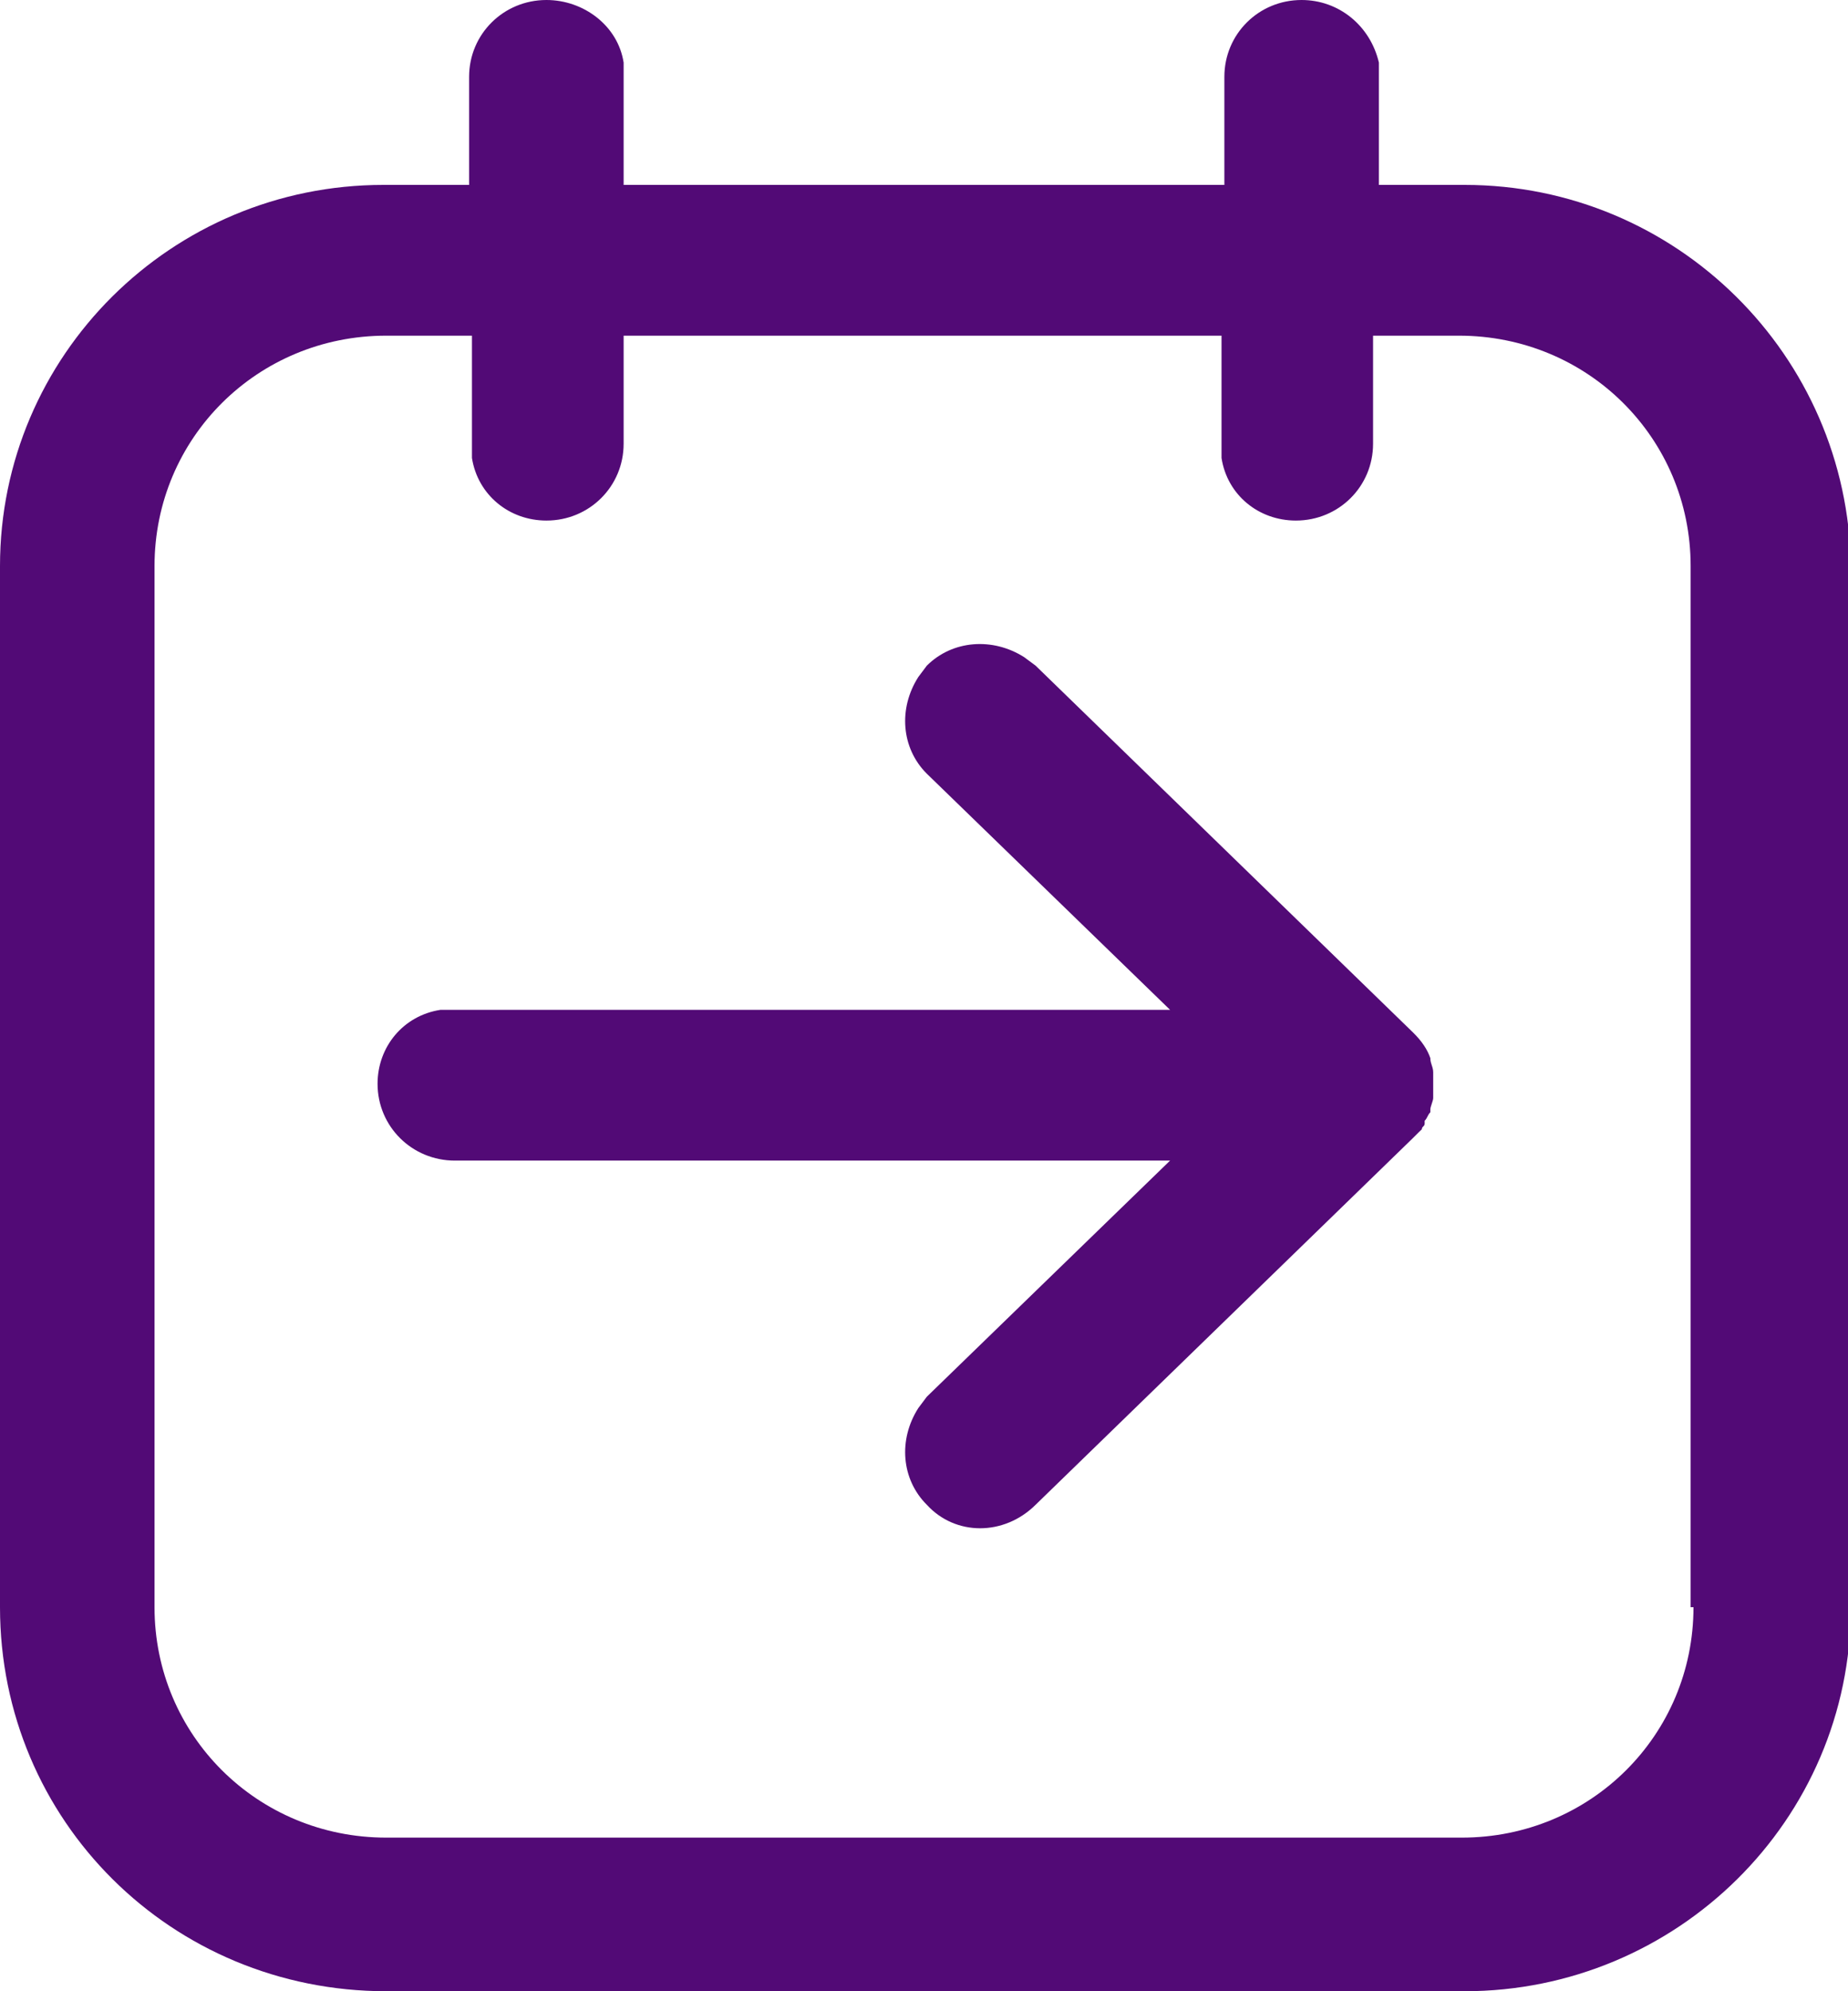
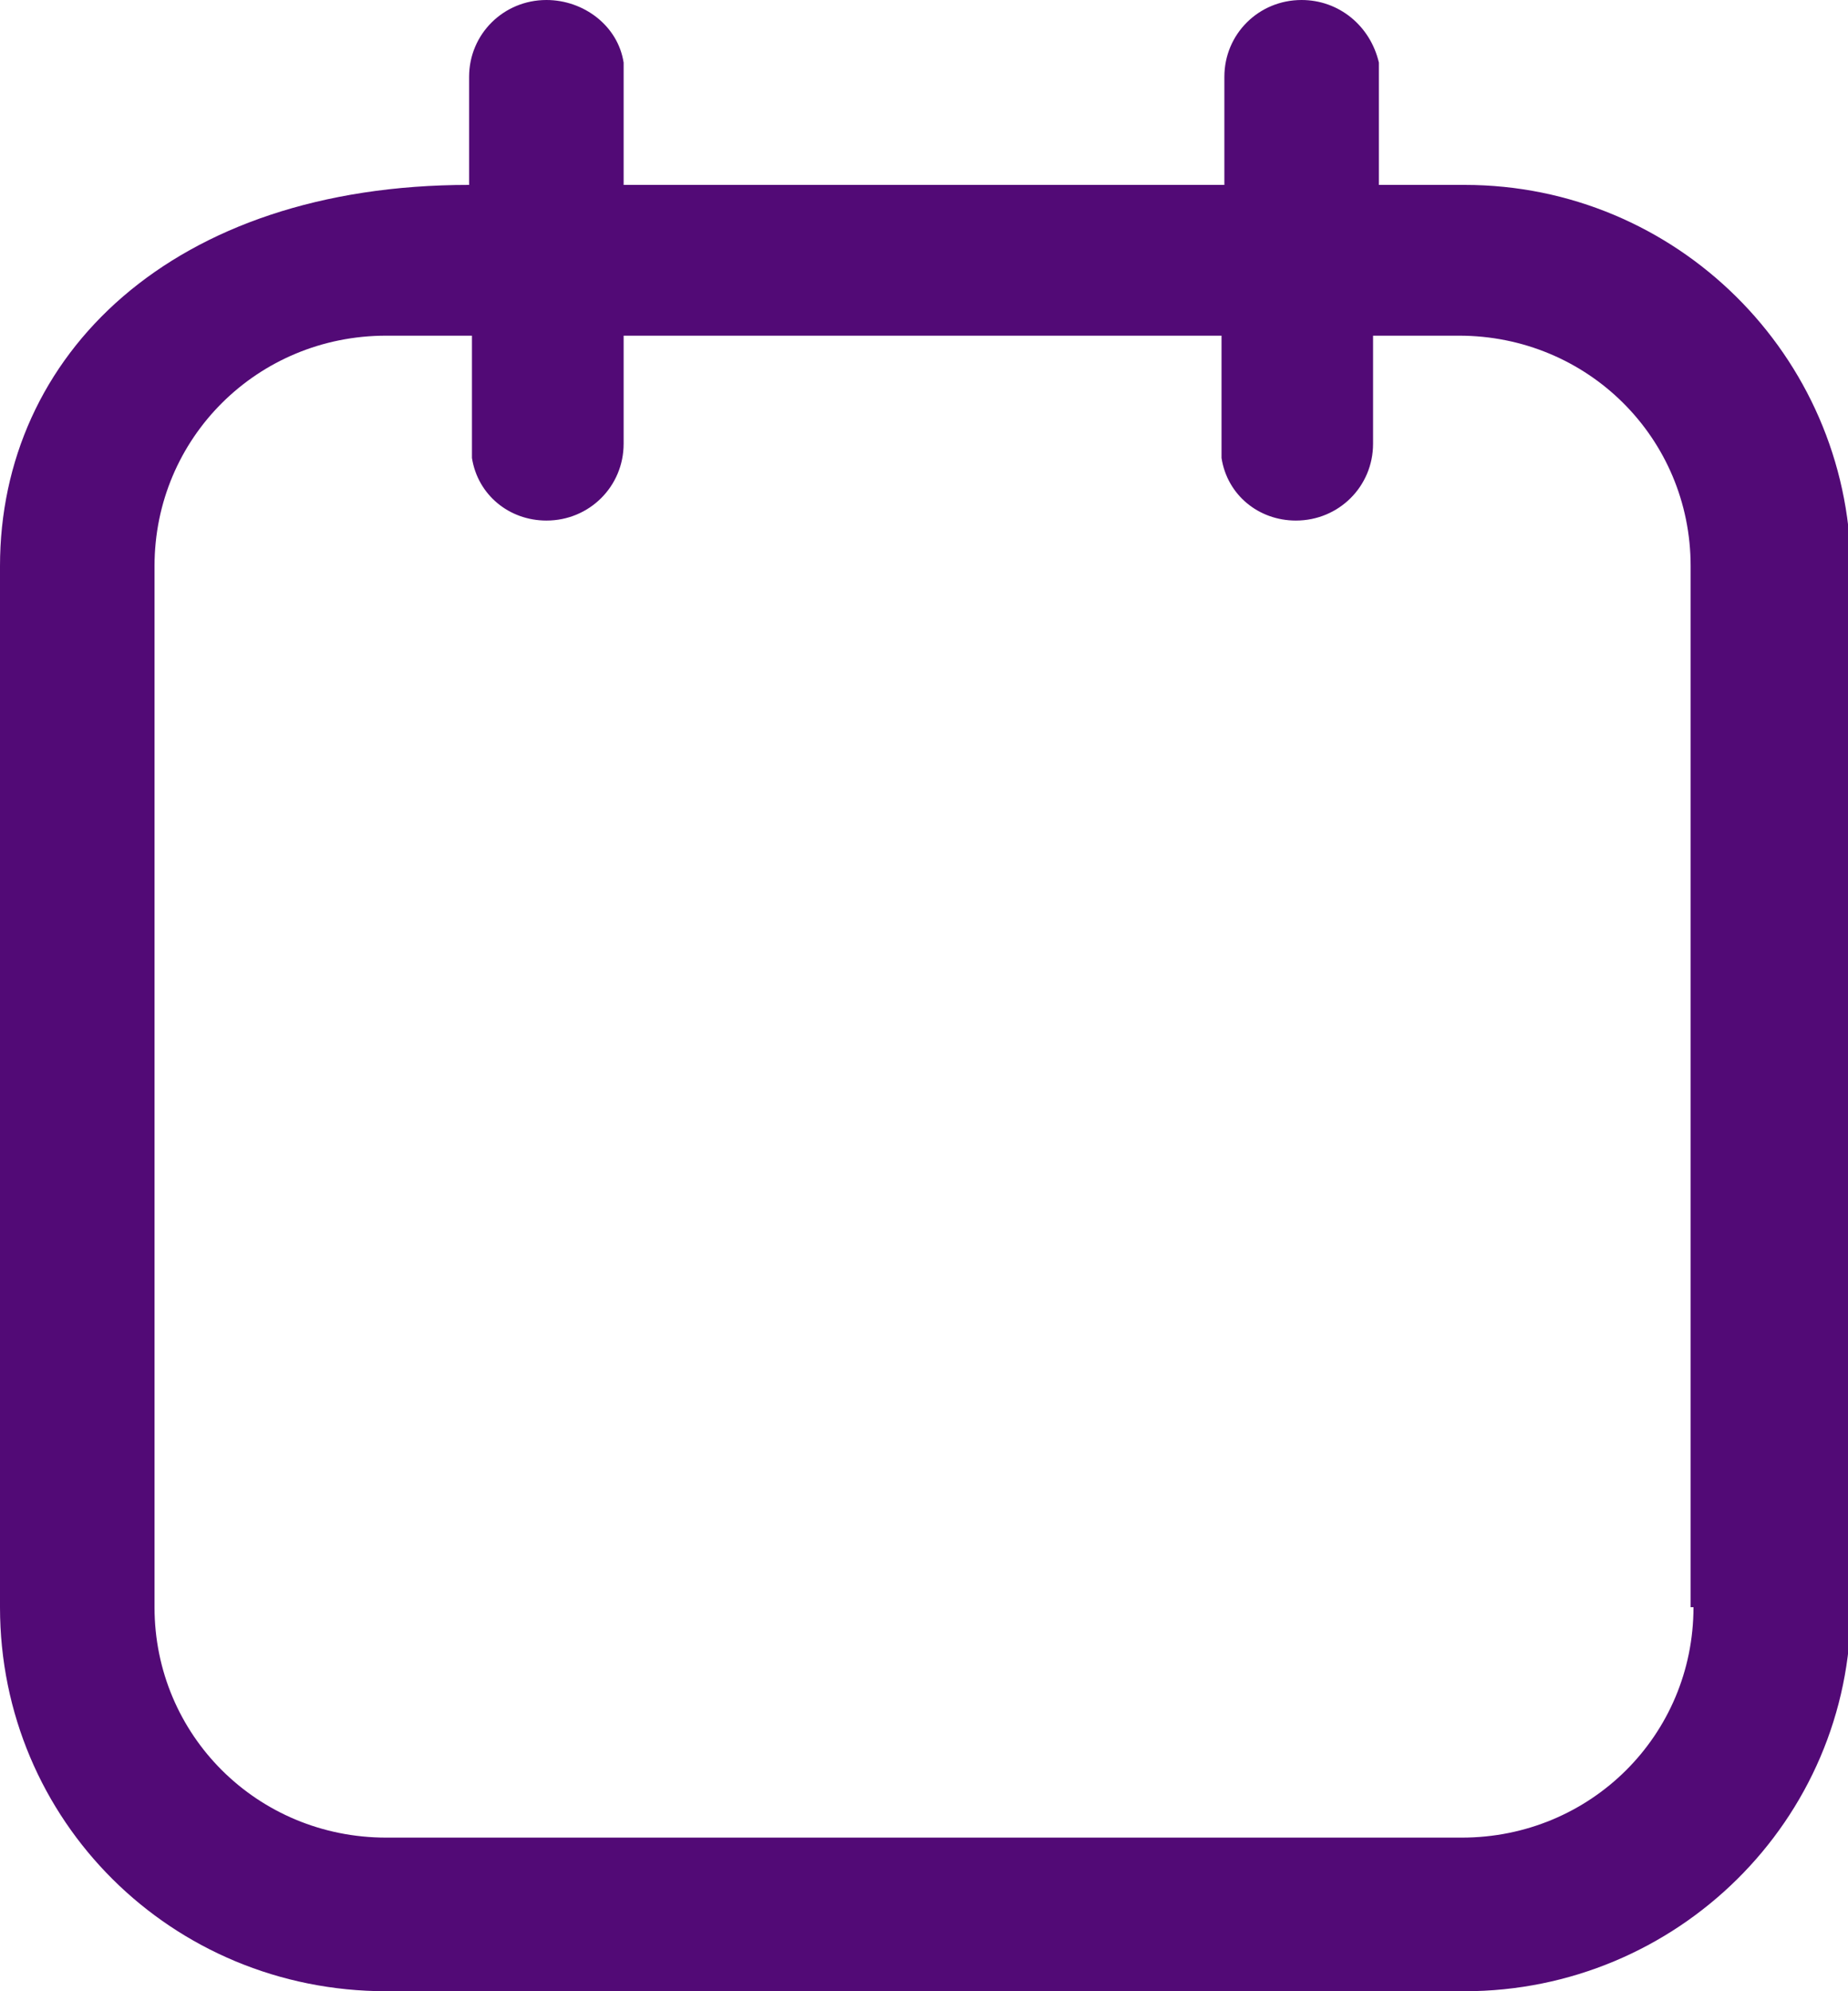
<svg xmlns="http://www.w3.org/2000/svg" width="13" height="14" viewBox="0 0 13 14" fill="none">
-   <path d="M10.082 7.64C10.082 7.6 10.082 7.58 10.082 7.54C10.082 7.5 10.062 7.48 10.062 7.44C10.042 7.38 10.002 7.32 9.941 7.26L7.285 4.68L7.204 4.62C6.983 4.48 6.701 4.5 6.52 4.68L6.46 4.76C6.319 4.98 6.339 5.26 6.52 5.44L8.231 7.1C6.56 7.1 3.2 7.1 3.2 7.1H3.099C2.837 7.14 2.656 7.36 2.656 7.62C2.656 7.92 2.898 8.16 3.2 8.16H8.231L6.52 9.82L6.46 9.9C6.319 10.12 6.339 10.4 6.52 10.58C6.721 10.8 7.063 10.8 7.285 10.58L9.941 8L9.961 7.98L9.981 7.96L10.002 7.94C10.002 7.92 10.022 7.92 10.022 7.9V7.88C10.042 7.86 10.042 7.84 10.062 7.82C10.062 7.82 10.062 7.82 10.062 7.8C10.062 7.78 10.082 7.74 10.082 7.72C10.082 7.7 10.082 7.68 10.082 7.64C10.082 7.66 10.082 7.64 10.082 7.64Z" fill="#520A76" />
-   <path d="M10.303 1.3H9.7V0.54V0.44C9.639 0.18 9.418 0 9.156 0C8.854 0 8.613 0.24 8.613 0.54V1.3H4.387V0.54V0.44C4.347 0.18 4.105 0 3.844 0C3.542 0 3.3 0.24 3.3 0.54V1.3H2.697C1.207 1.3 0 2.5 0 3.98V11.3C0 12.8 1.207 14 2.717 14H10.303C11.793 14 13.02 12.8 13.02 11.3V3.98C13 2.5 11.793 1.3 10.303 1.3ZM11.913 11.3C11.913 12.2 11.189 12.92 10.283 12.92H2.717C1.811 12.92 1.087 12.2 1.087 11.3V3.98C1.087 3.08 1.811 2.36 2.717 2.36H3.32V3.12V3.22C3.361 3.48 3.582 3.66 3.844 3.66C4.146 3.66 4.387 3.42 4.387 3.12V2.36H8.593V3.12V3.22C8.633 3.48 8.854 3.66 9.116 3.66C9.418 3.66 9.659 3.42 9.659 3.12V2.36H10.263C11.169 2.36 11.893 3.08 11.893 3.98V11.3H11.913Z" fill="#520A76" />
+   <path d="M10.303 1.3H9.7V0.54V0.44C9.639 0.18 9.418 0 9.156 0C8.854 0 8.613 0.24 8.613 0.54V1.3H4.387V0.54V0.44C4.347 0.18 4.105 0 3.844 0C3.542 0 3.3 0.24 3.3 0.54V1.3C1.207 1.3 0 2.5 0 3.98V11.3C0 12.8 1.207 14 2.717 14H10.303C11.793 14 13.02 12.8 13.02 11.3V3.98C13 2.5 11.793 1.3 10.303 1.3ZM11.913 11.3C11.913 12.2 11.189 12.92 10.283 12.92H2.717C1.811 12.92 1.087 12.2 1.087 11.3V3.98C1.087 3.08 1.811 2.36 2.717 2.36H3.32V3.12V3.22C3.361 3.48 3.582 3.66 3.844 3.66C4.146 3.66 4.387 3.42 4.387 3.12V2.36H8.593V3.12V3.22C8.633 3.48 8.854 3.66 9.116 3.66C9.418 3.66 9.659 3.42 9.659 3.12V2.36H10.263C11.169 2.36 11.893 3.08 11.893 3.98V11.3H11.913Z" fill="#520A76" />
</svg>